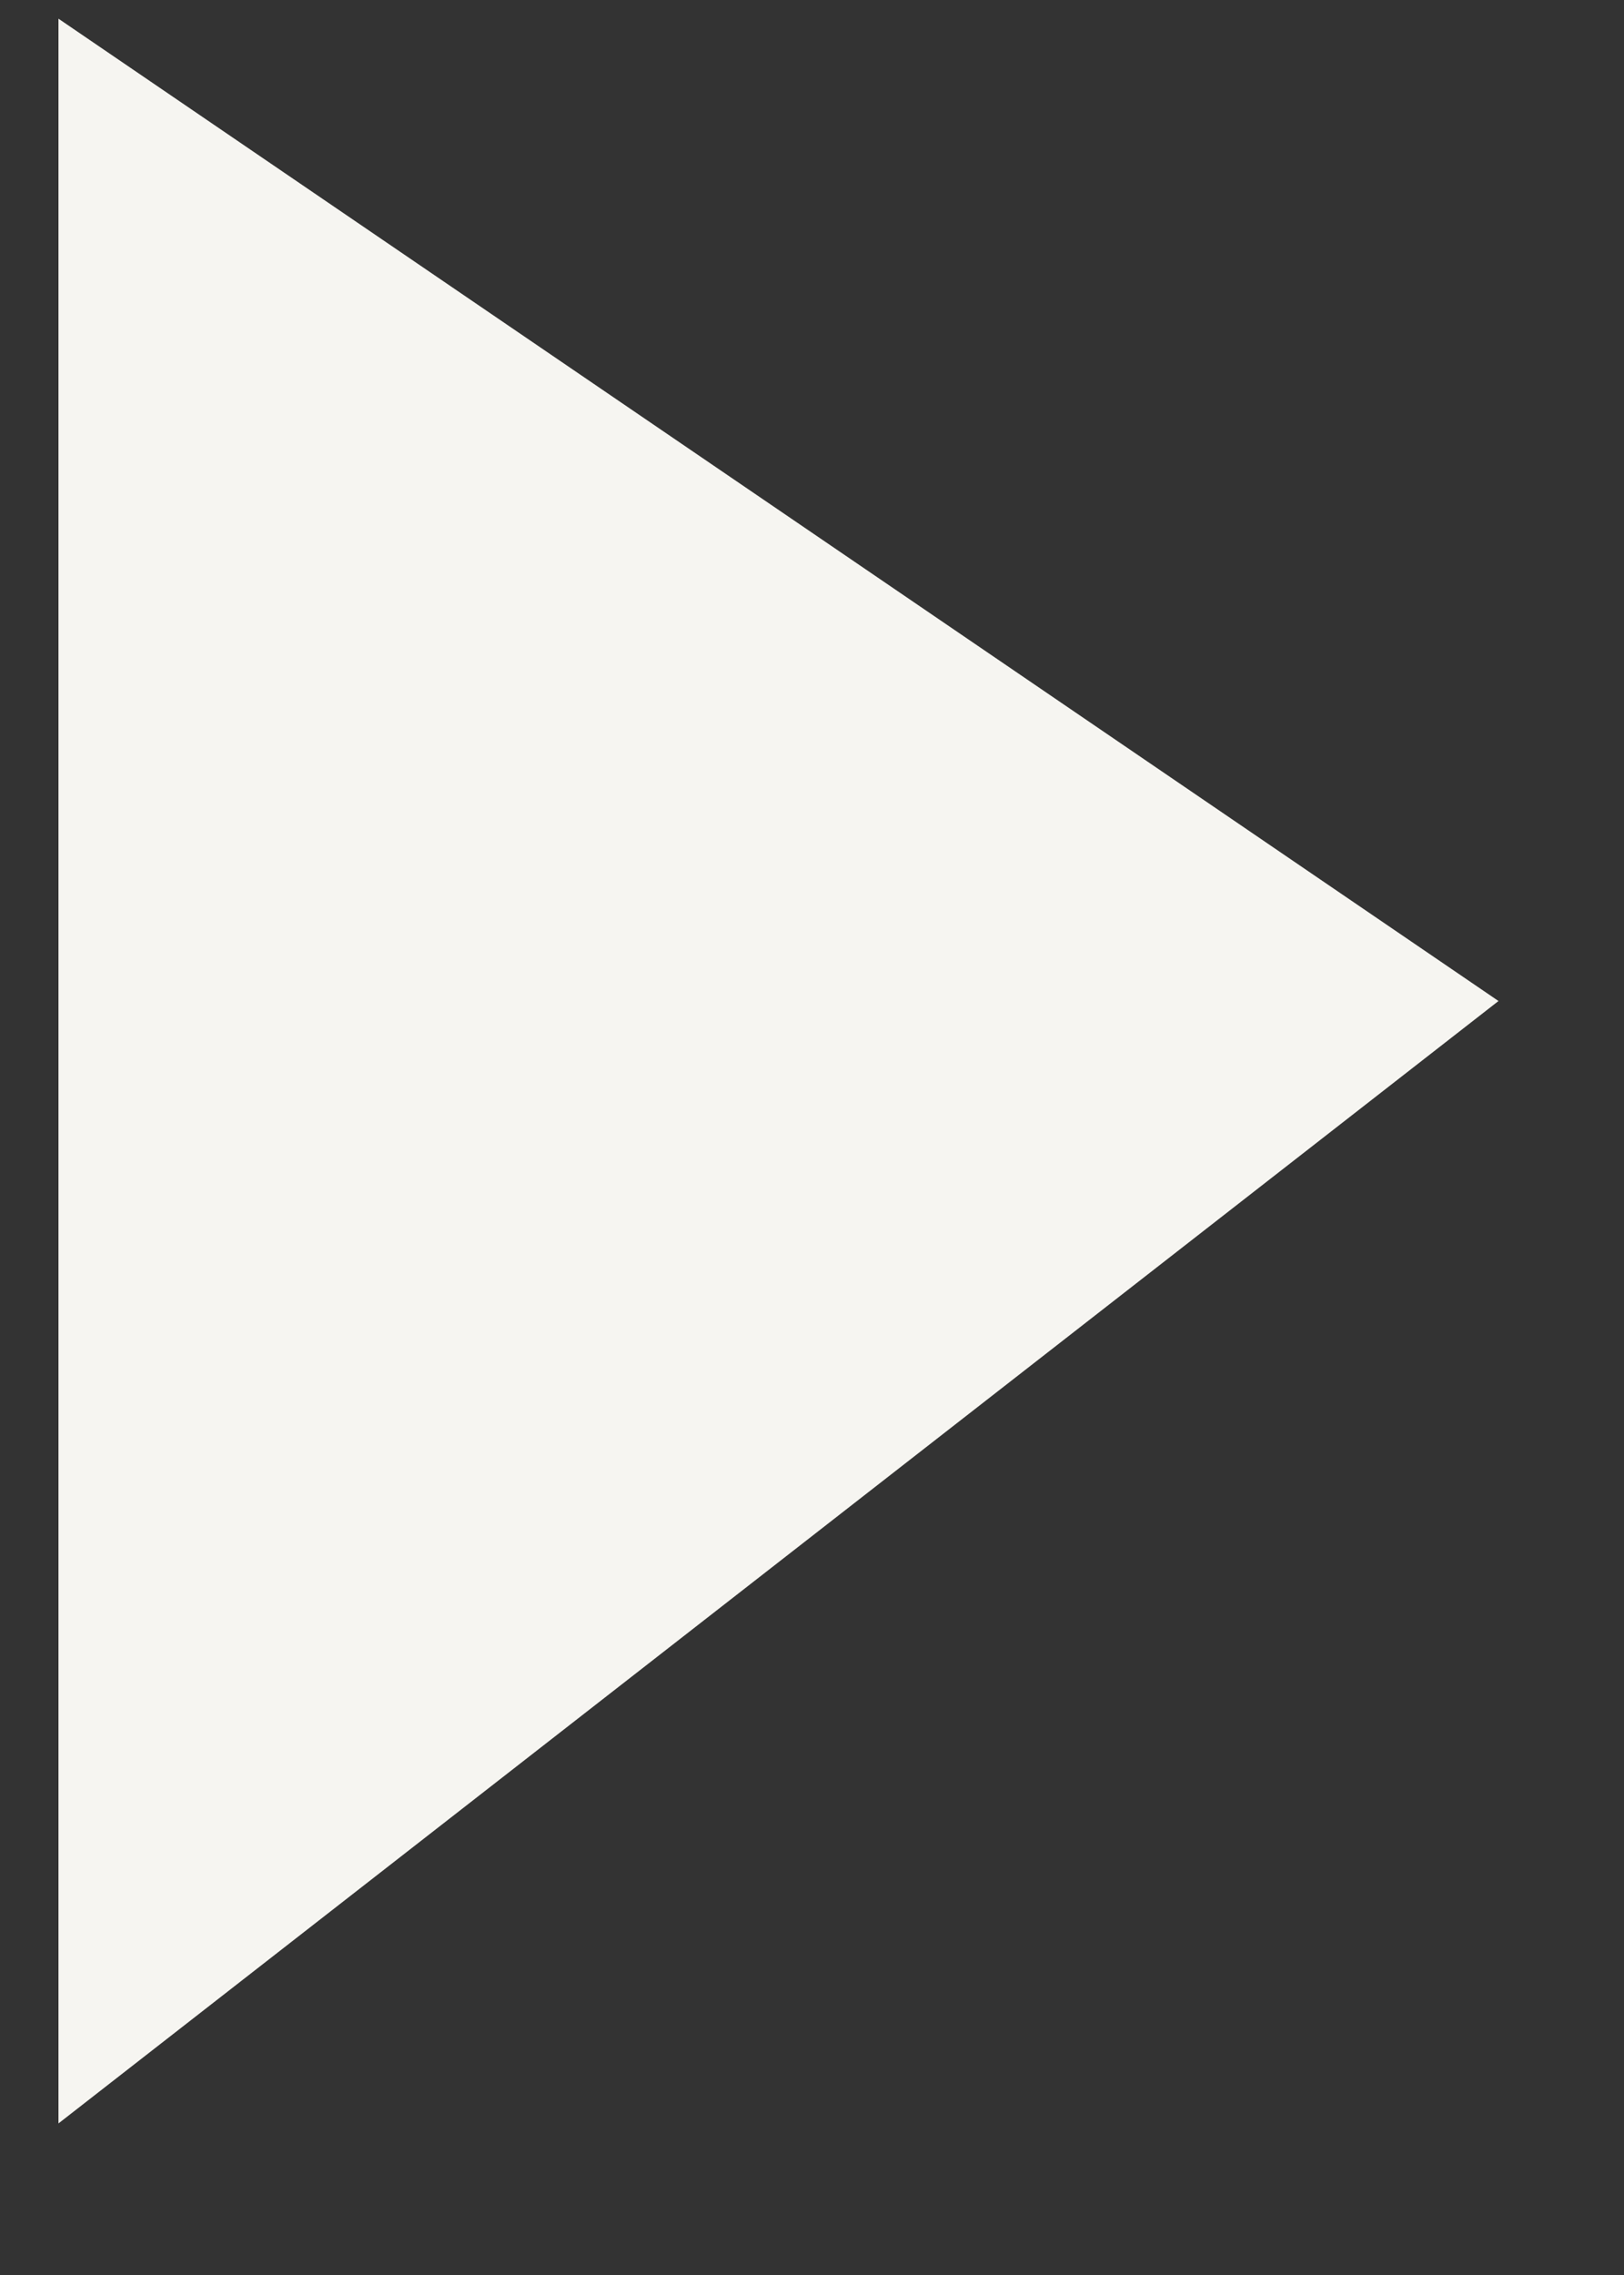
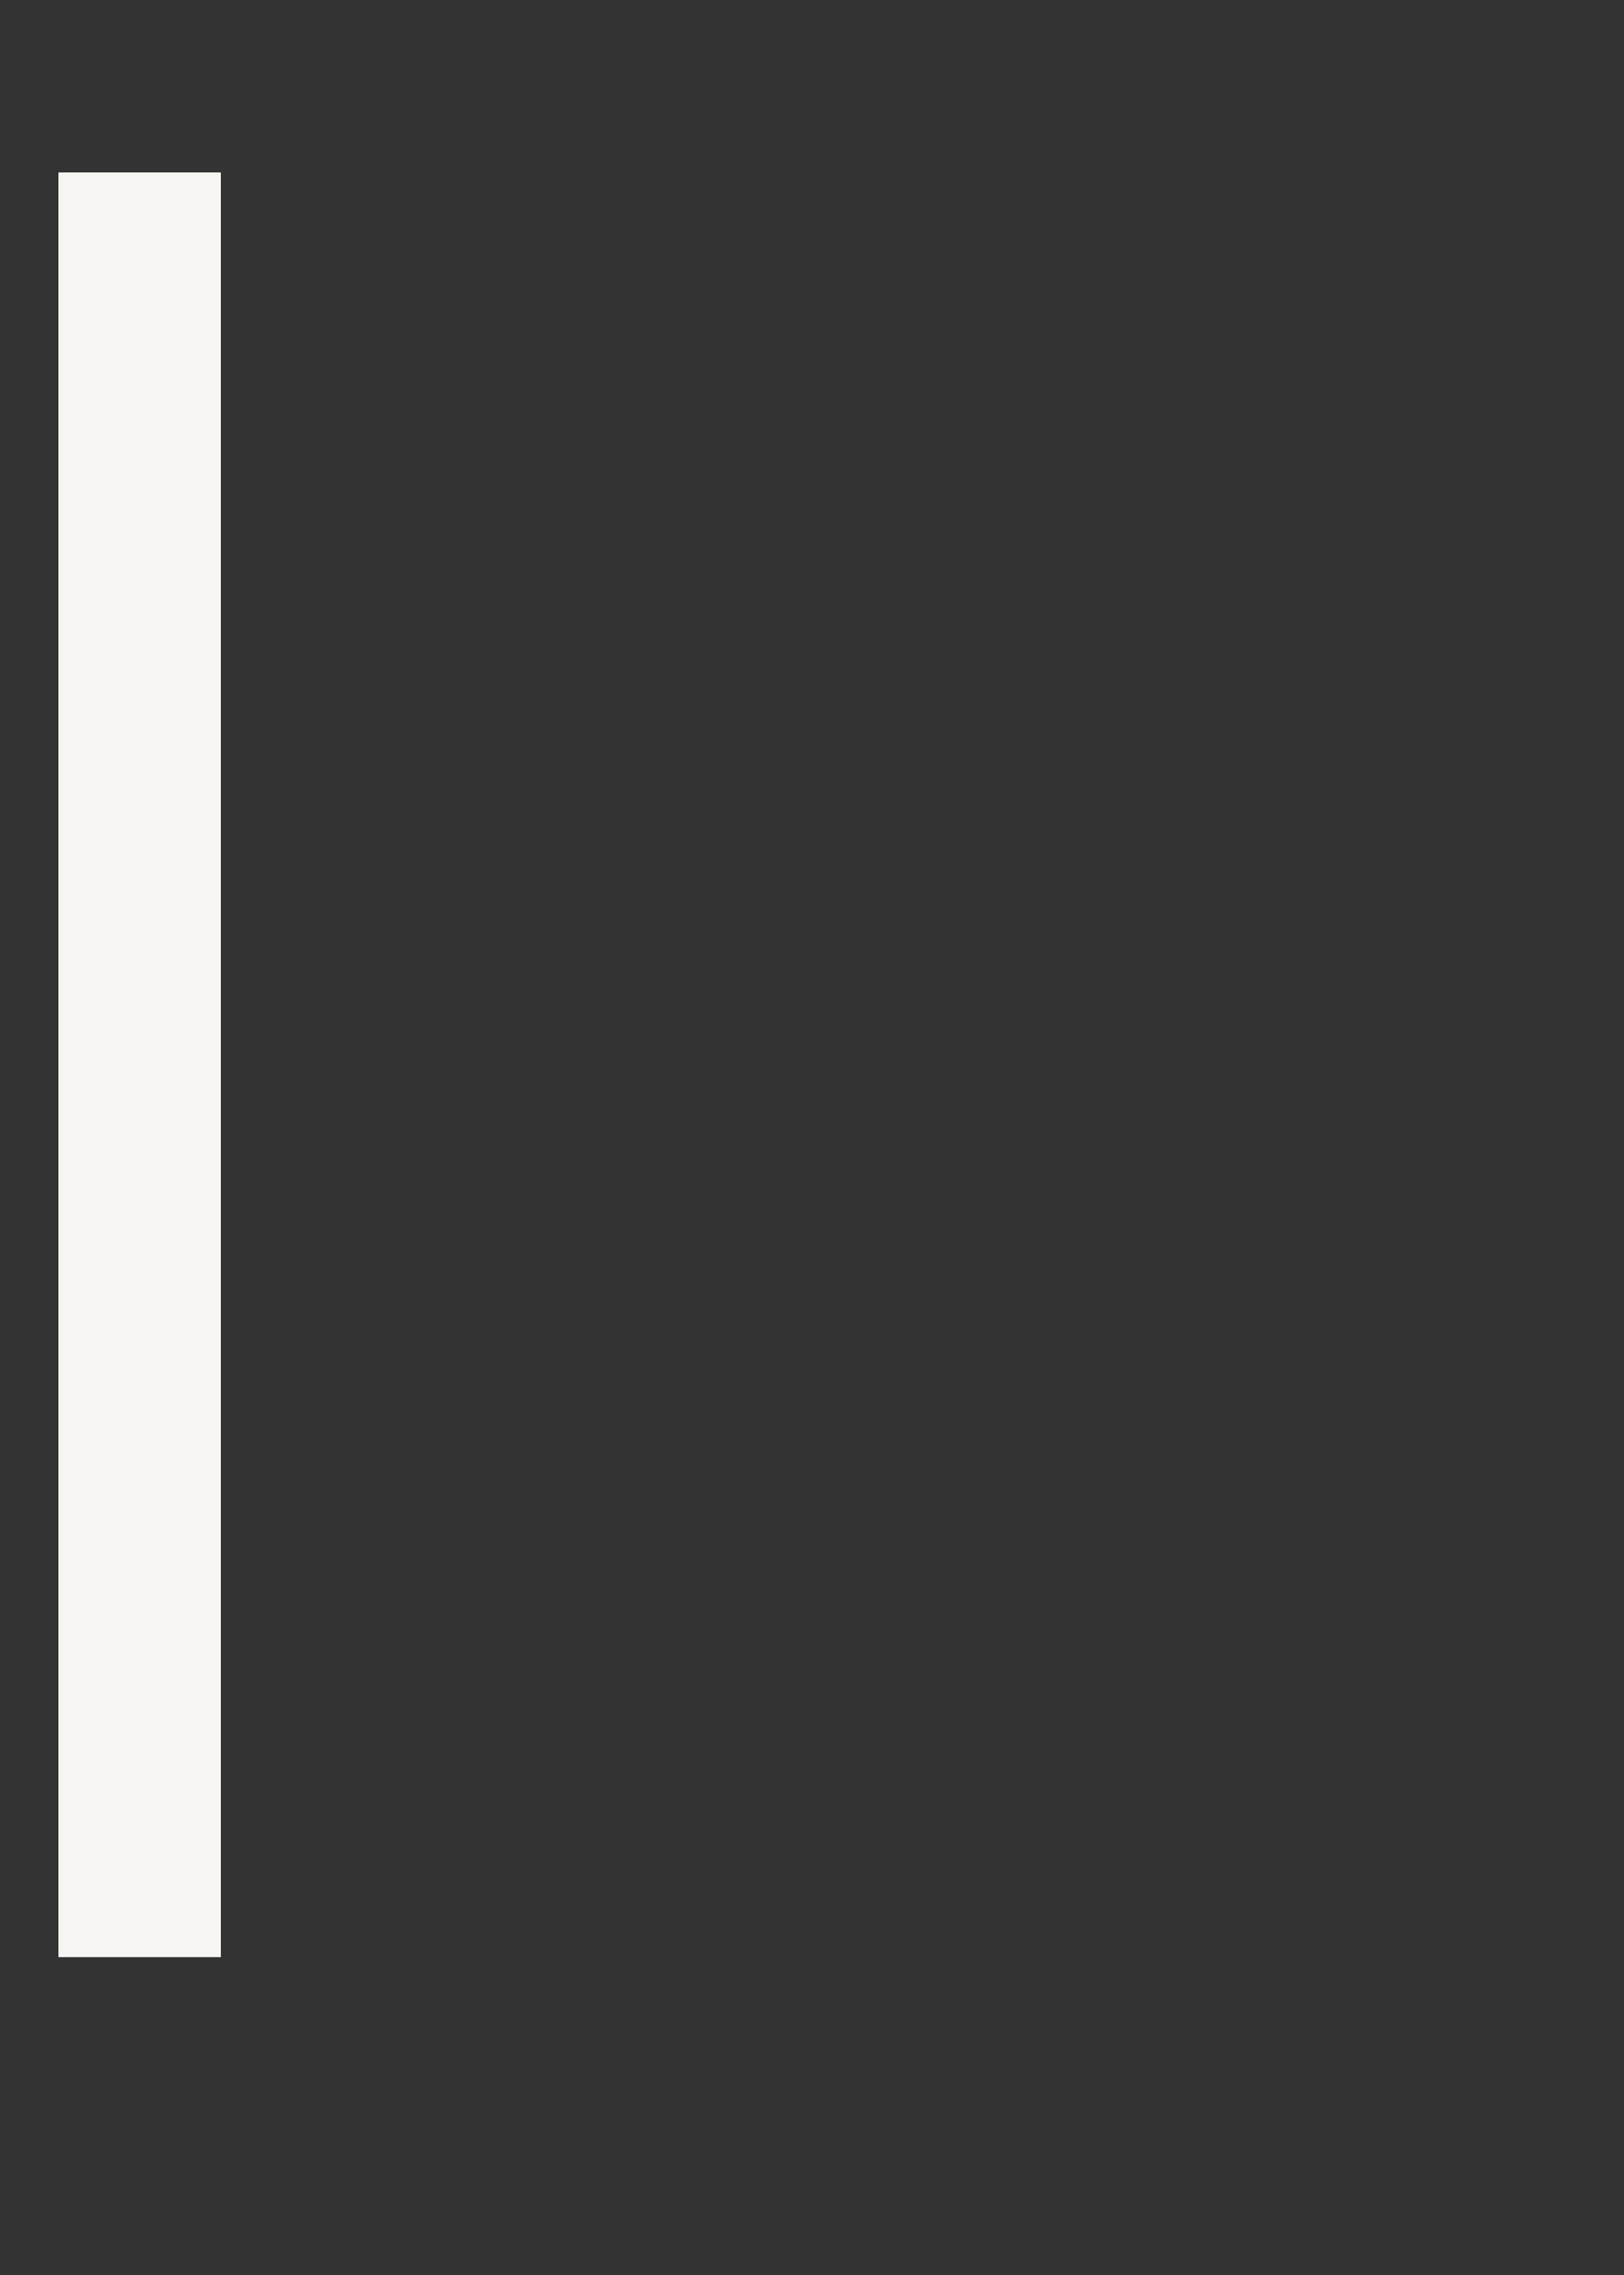
<svg xmlns="http://www.w3.org/2000/svg" width="10" height="14" viewBox="0 0 10 14" fill="none">
  <rect x="0" y="0" width="10" height="14" fill="#333333" stroke="none" />
-   <path d="M0.86 1.061V12.044L8.379 6.187L0.86 1.061Z" fill="#F6F5F1" stroke="#F6F5F1" />
+   <path d="M0.86 1.061V12.044L0.86 1.061Z" fill="#F6F5F1" stroke="#F6F5F1" />
</svg>